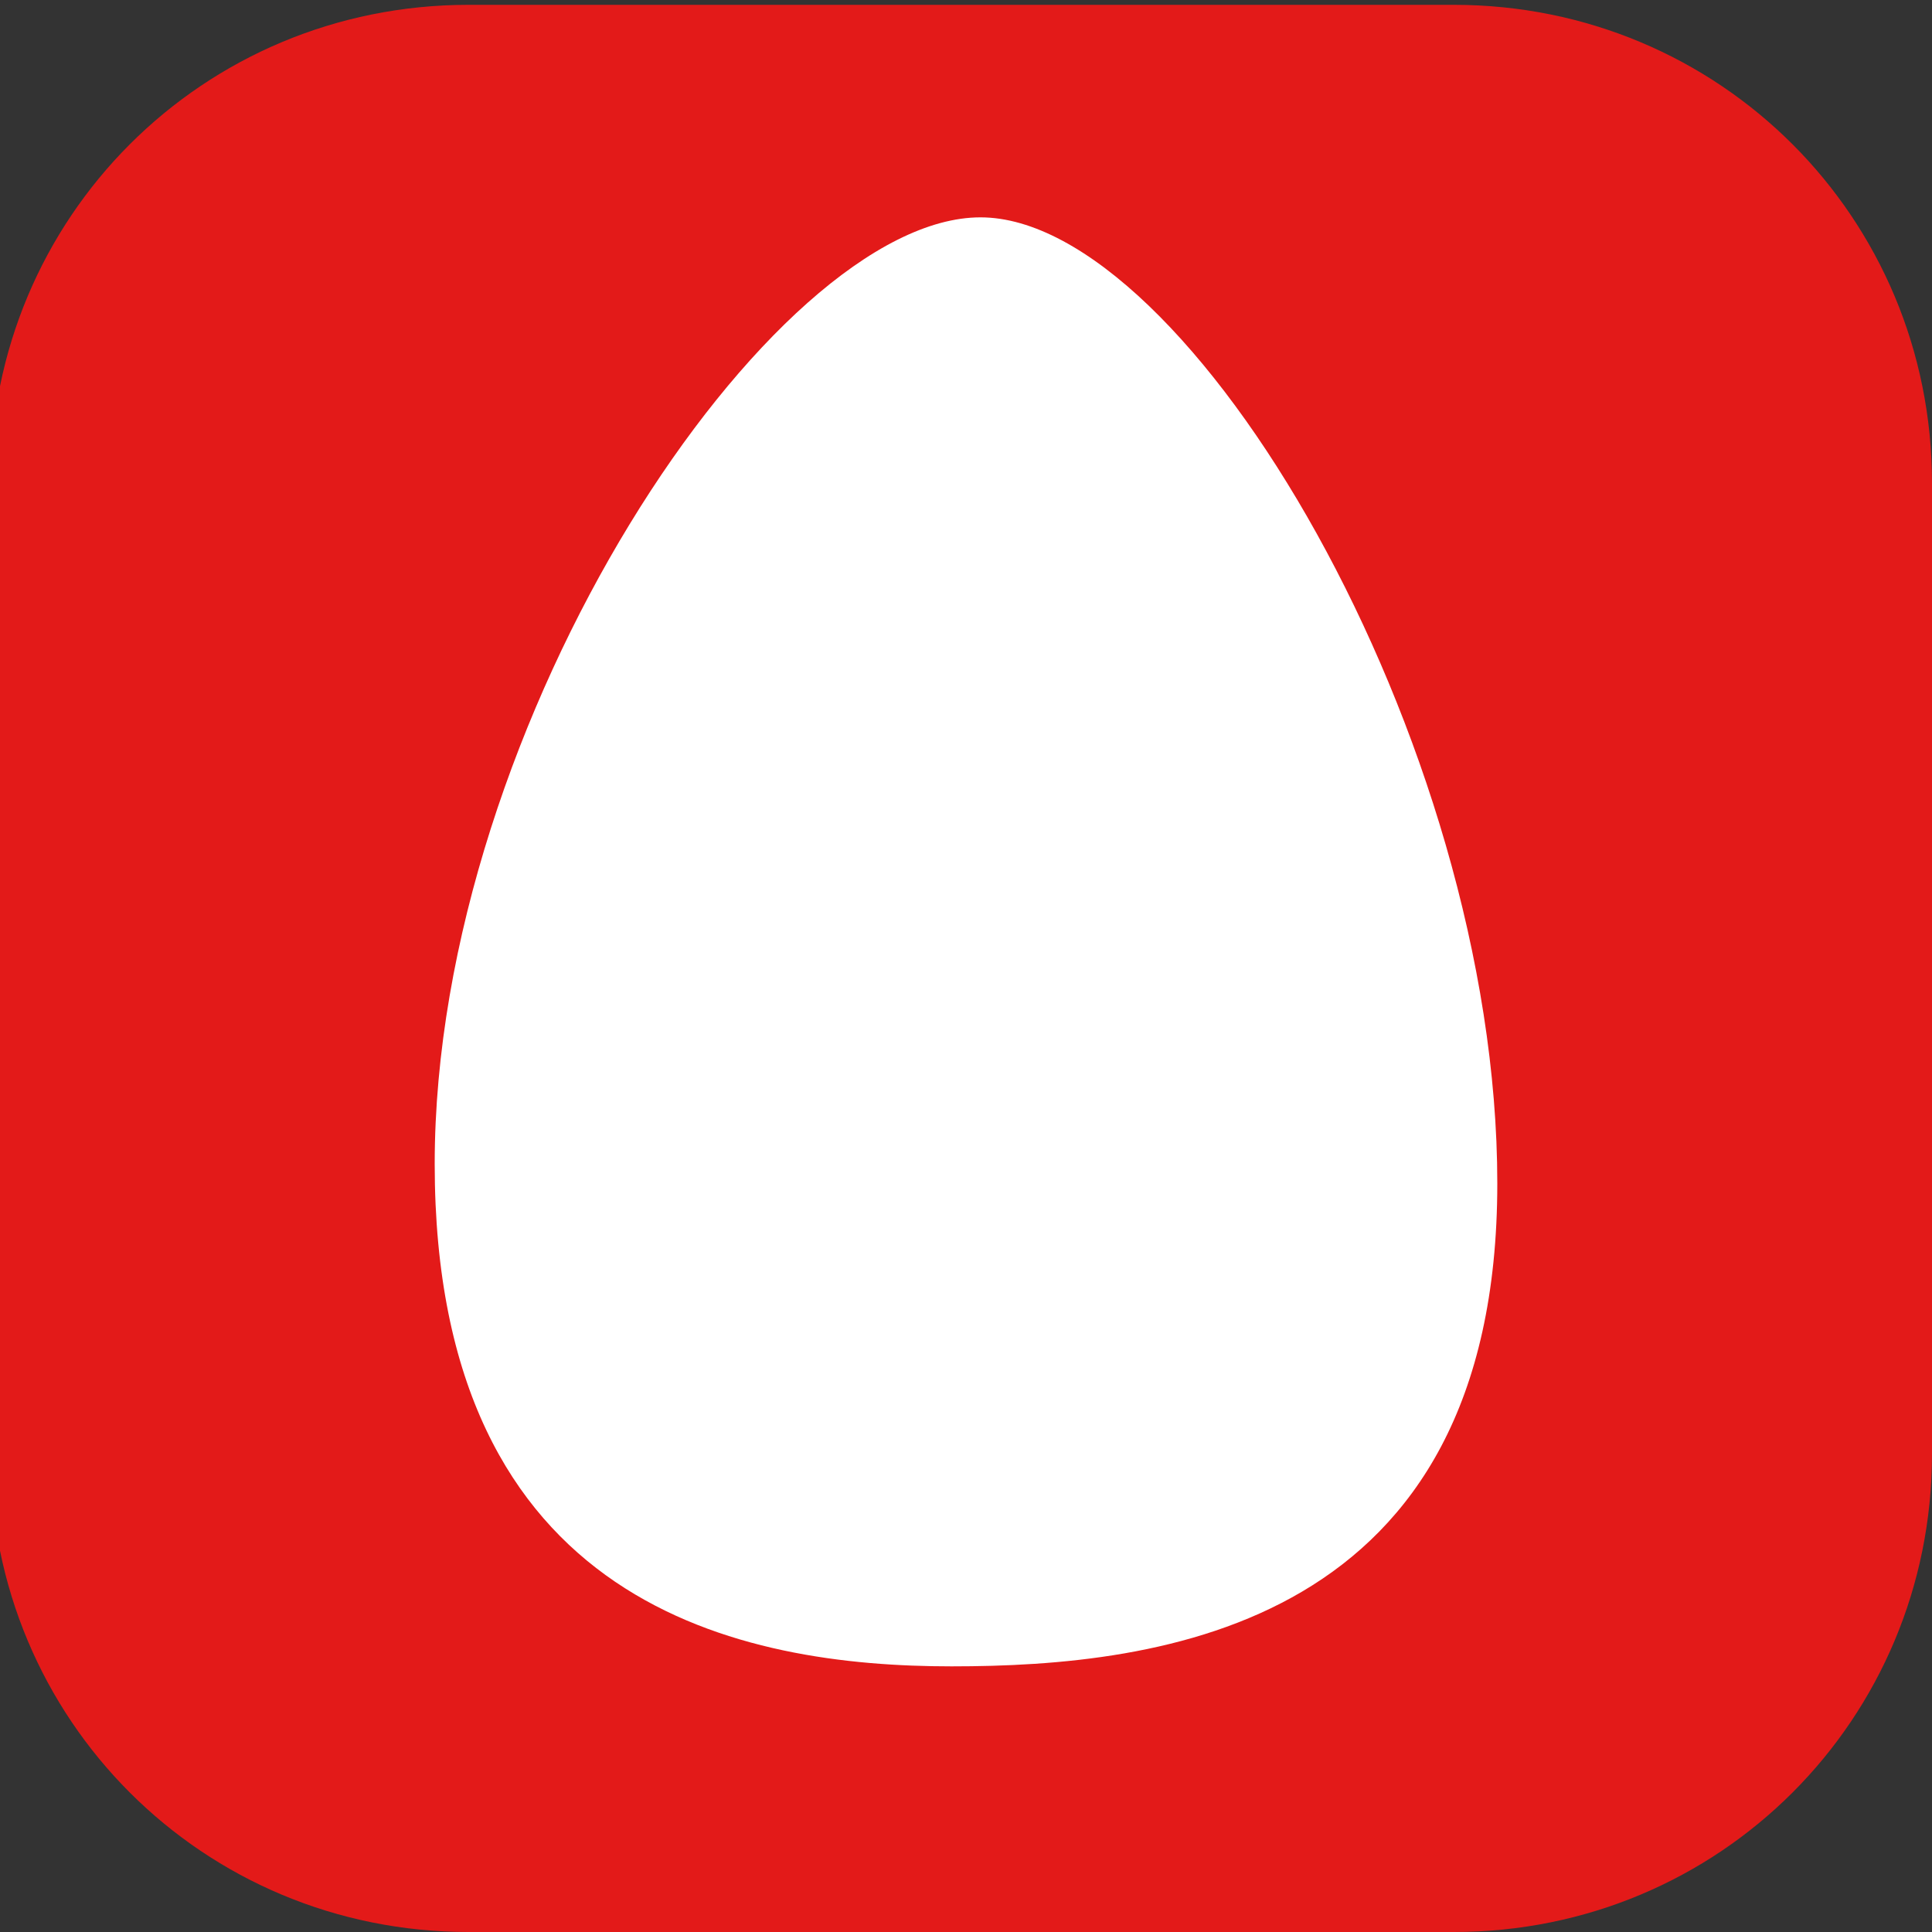
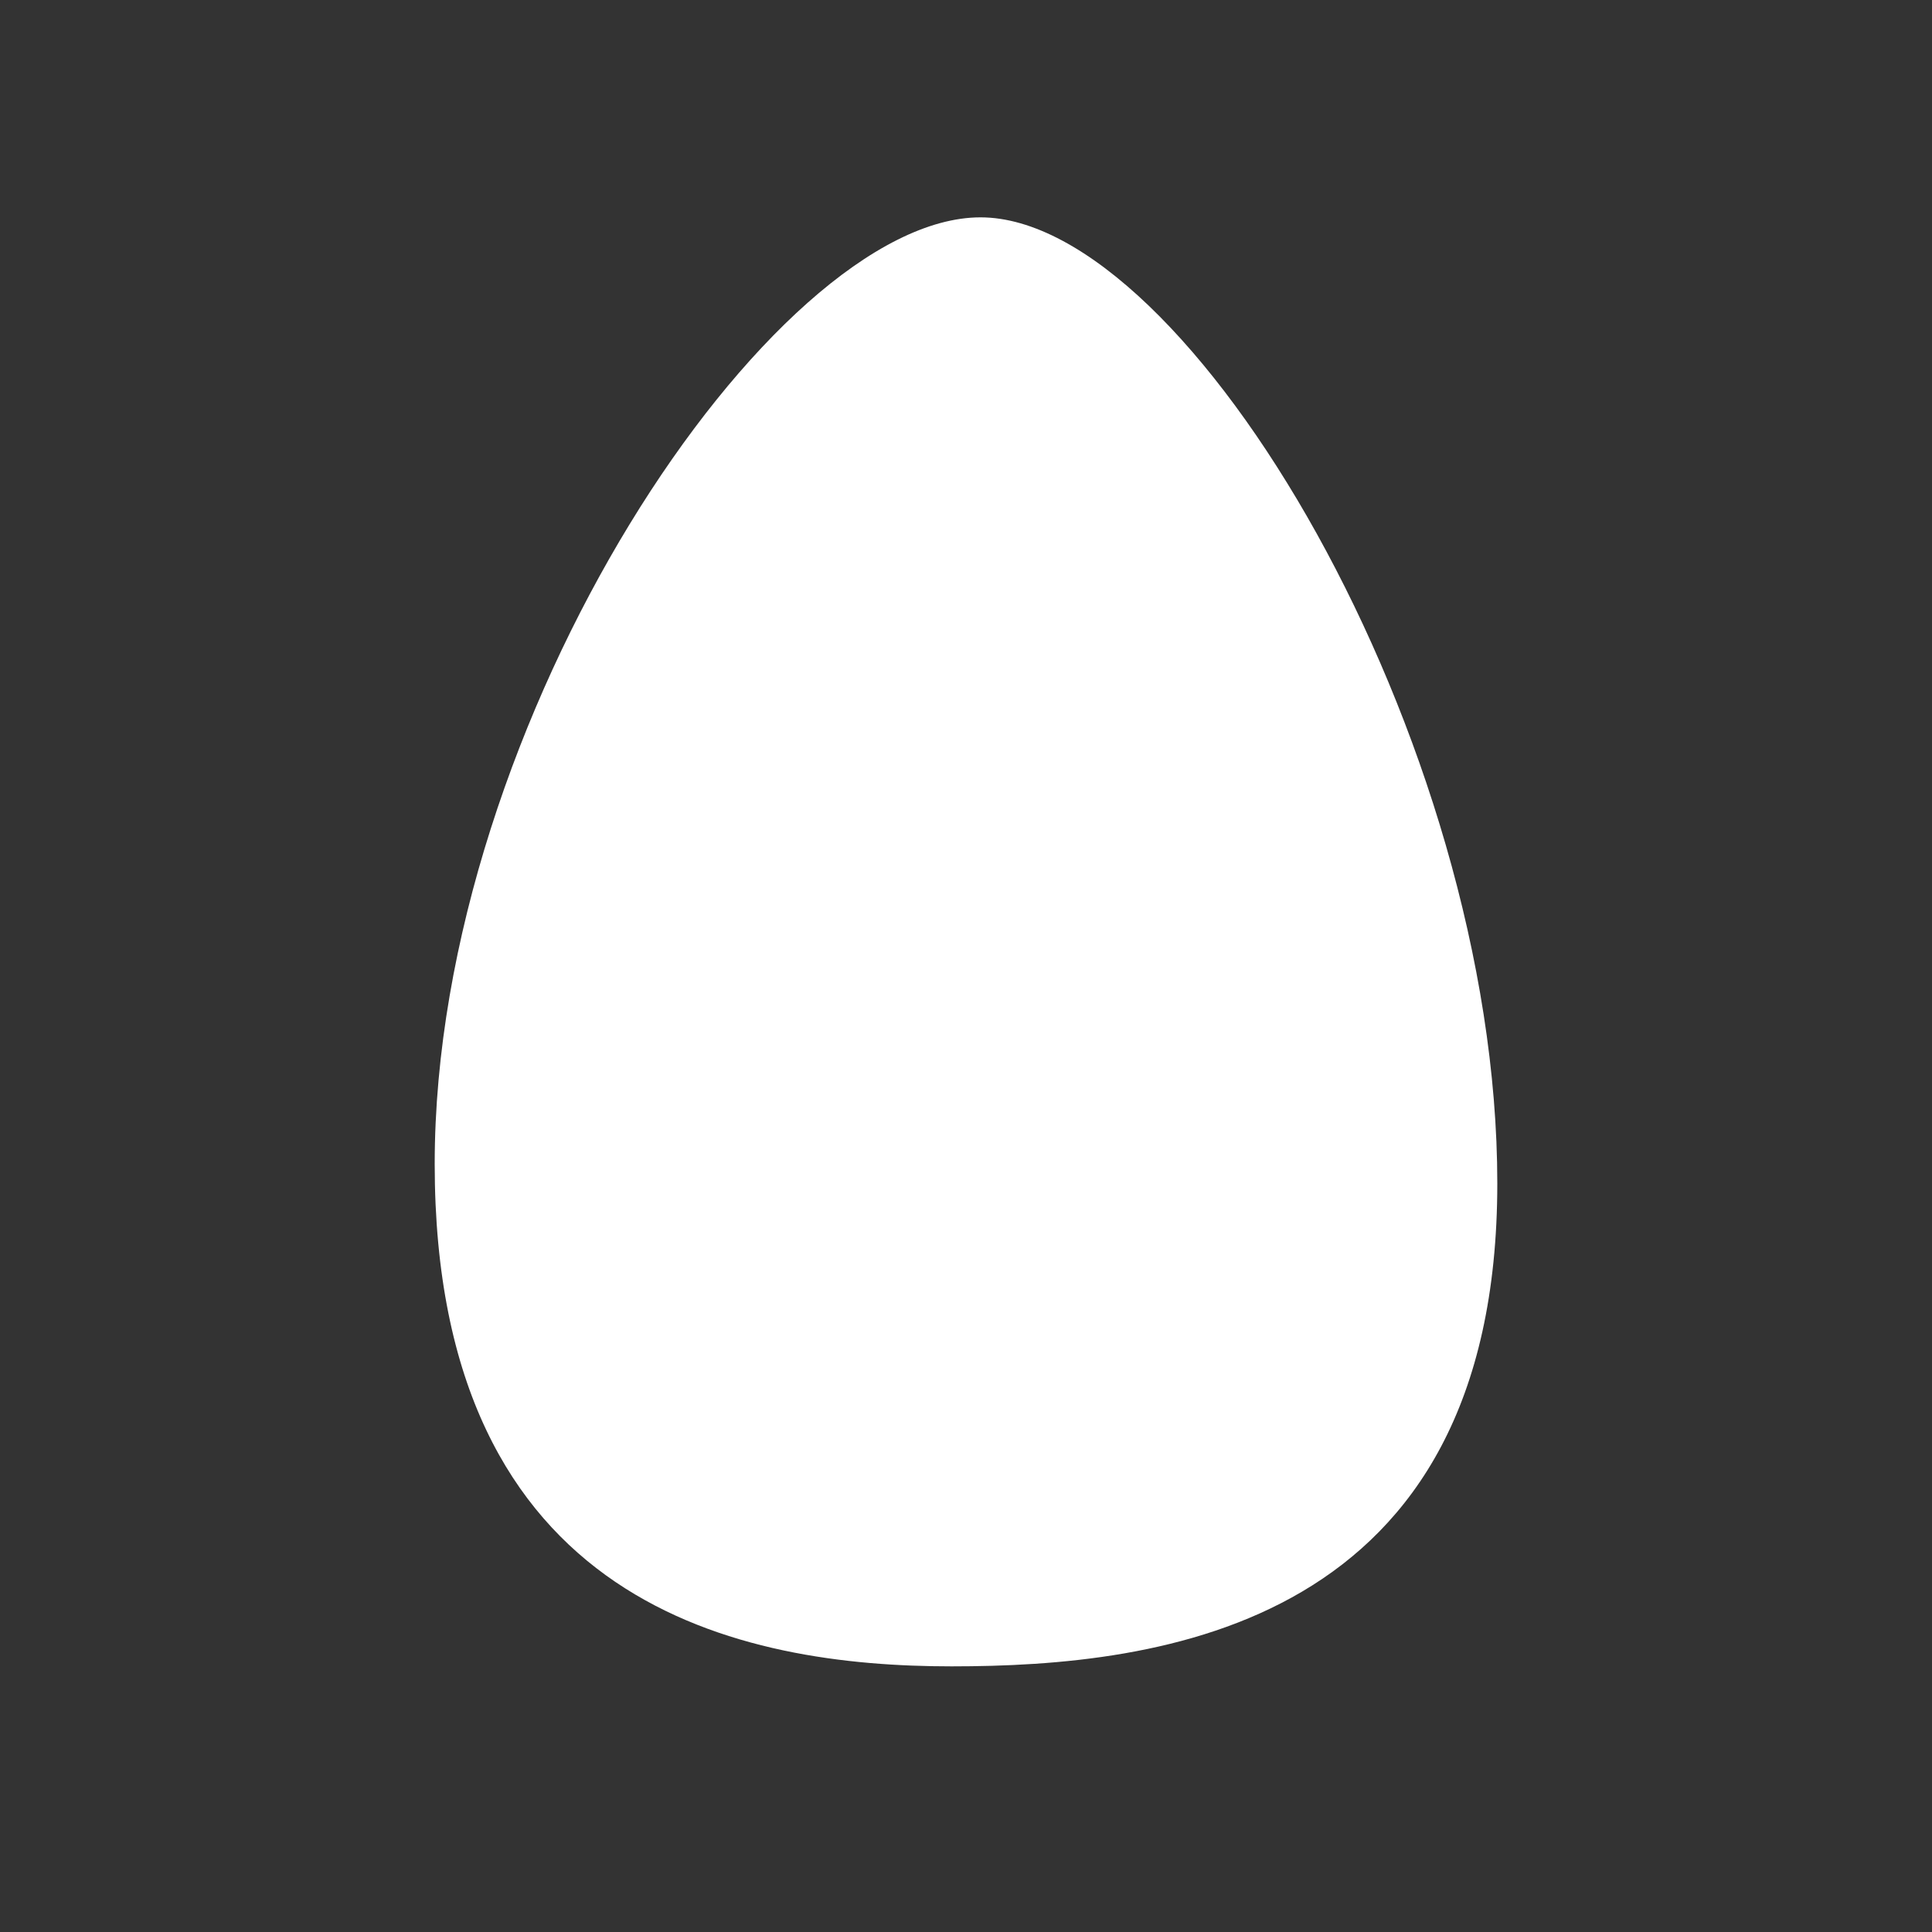
<svg xmlns="http://www.w3.org/2000/svg" version="1.1" id="Слой_1" x="0px" y="0px" viewBox="0 0 40 40" style="enable-background:new 0 0 40 40;" xml:space="preserve">
  <rect x="0" y="0" width="40" height="40" fill="#333333" stroke="none" />
  <style type="text/css">
	.st0{fill:#E31A19;}
	.st1{fill:#FFFFFF;}
</style>
-   <path class="st0" d="M30.1,40H9.7c-5.5,0-9.9-4.4-9.9-9.9V10c0-5.5,4.4-9.9,9.9-9.9h20.4c5.5,0,9.9,4.4,9.9,9.9v20.1  C40,35.6,35.6,40,30.1,40z" />
  <path class="st1" d="M9,24.1c0-9.2,7-19.6,11.3-19.6S31,15.3,31,24.5S24,34.5,19.7,34.5S9,33.3,9,24.1z" />
</svg>